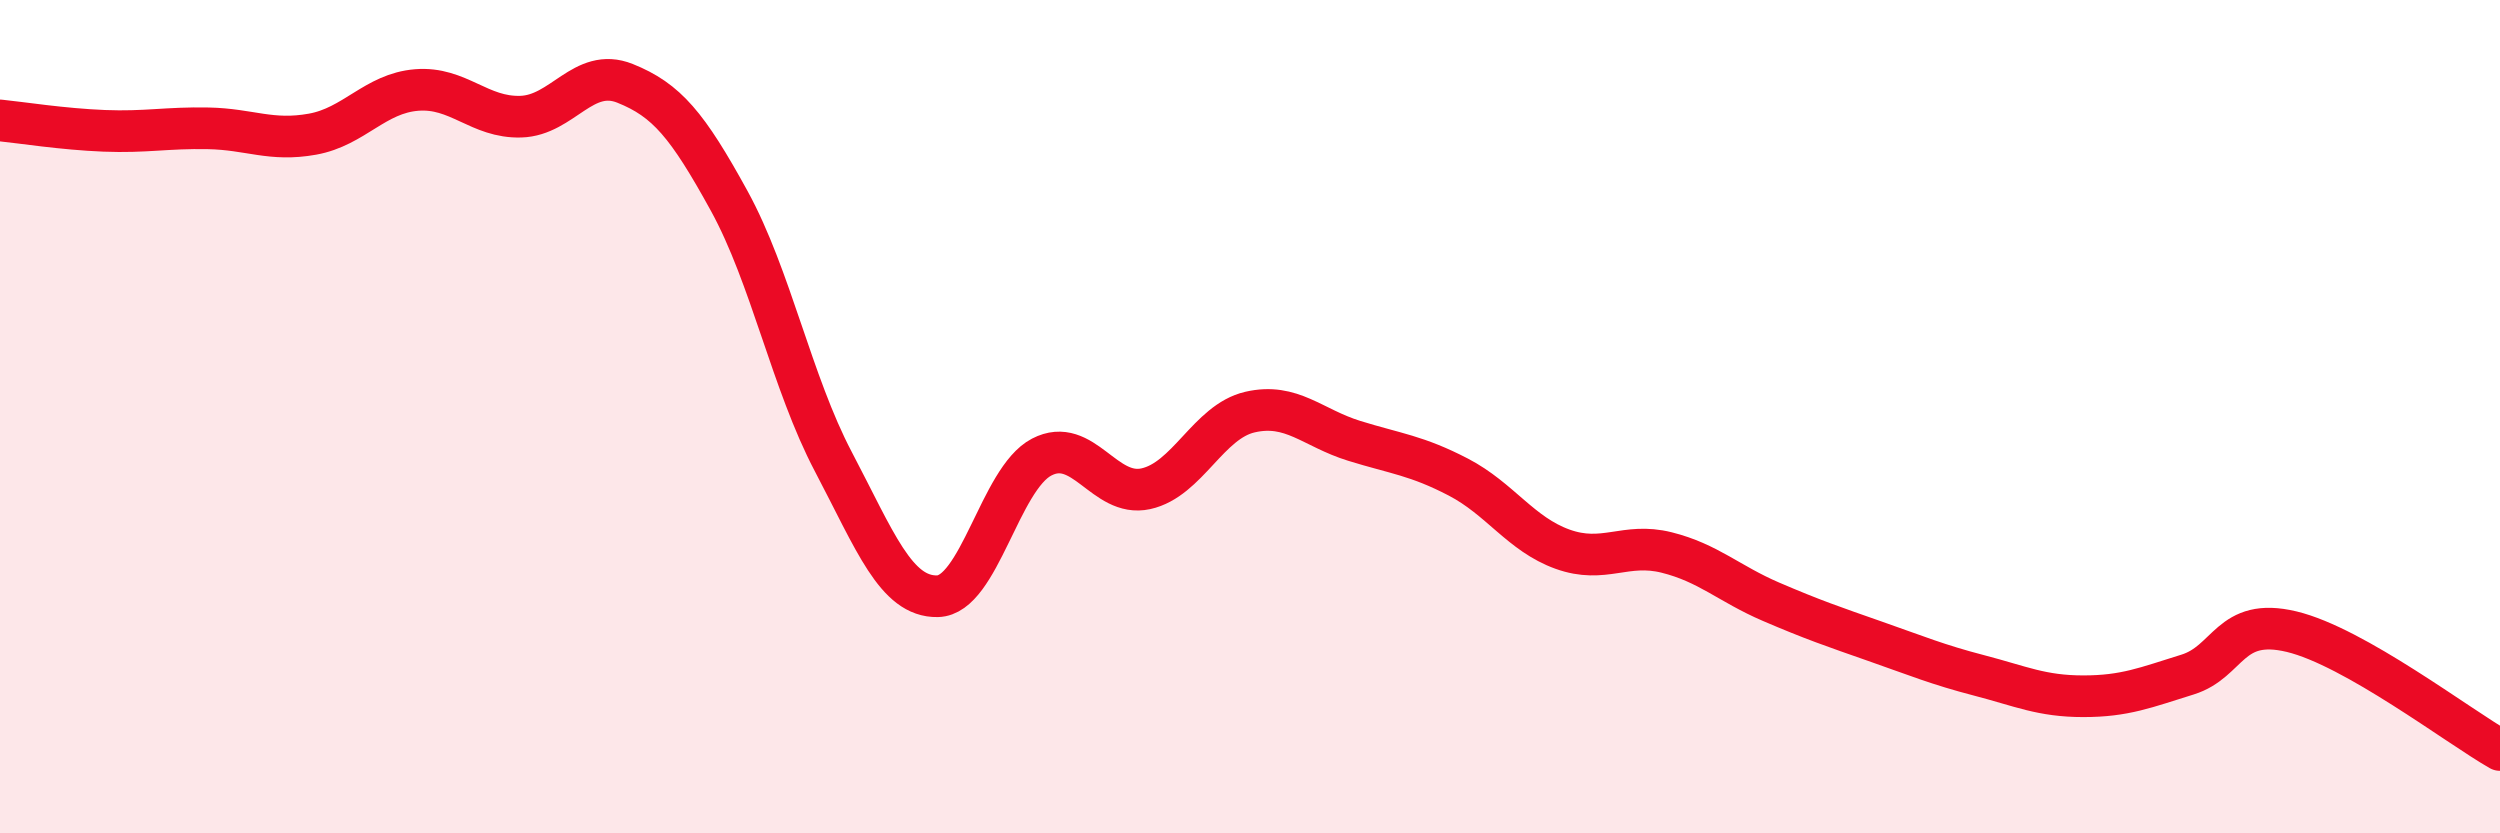
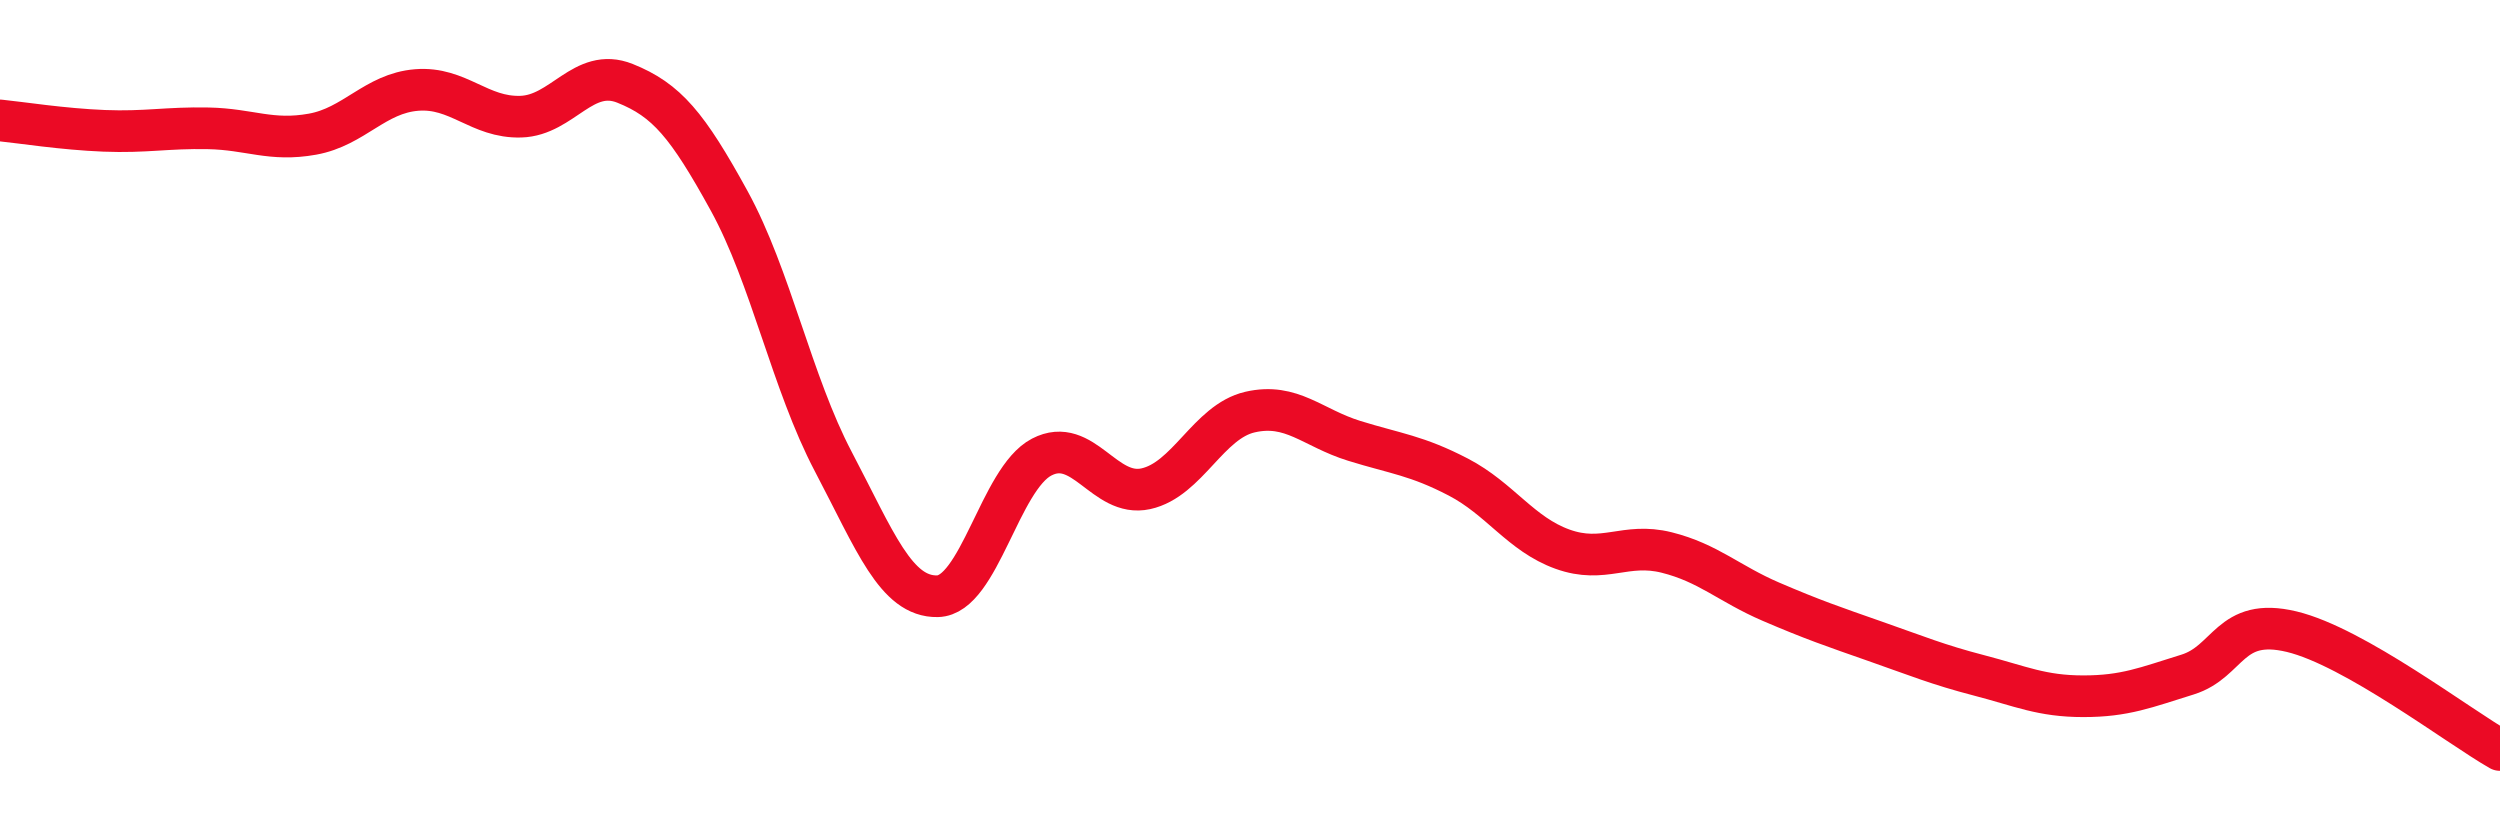
<svg xmlns="http://www.w3.org/2000/svg" width="60" height="20" viewBox="0 0 60 20">
-   <path d="M 0,2.89 C 0.5,2.94 1.5,3.1 2.5,3.14 C 3.5,3.18 4,3.06 5,3.08 C 6,3.1 6.5,3.4 7.5,3.22 C 8.5,3.04 9,2.24 10,2.16 C 11,2.08 11.5,2.83 12.5,2.8 C 13.5,2.77 14,1.6 15,2 C 16,2.4 16.5,3 17.5,4.82 C 18.5,6.64 19,9.18 20,11.08 C 21,12.98 21.5,14.33 22.5,14.31 C 23.5,14.29 24,11.49 25,10.97 C 26,10.45 26.5,11.95 27.5,11.73 C 28.5,11.51 29,10.12 30,9.89 C 31,9.66 31.5,10.27 32.5,10.58 C 33.5,10.89 34,10.93 35,11.45 C 36,11.97 36.5,12.82 37.5,13.18 C 38.5,13.54 39,13.01 40,13.26 C 41,13.51 41.5,14.01 42.5,14.44 C 43.5,14.87 44,15.04 45,15.39 C 46,15.74 46.5,15.95 47.5,16.21 C 48.5,16.47 49,16.71 50,16.71 C 51,16.71 51.5,16.5 52.5,16.19 C 53.5,15.88 53.5,14.8 55,15.16 C 56.5,15.52 59,17.43 60,18L60 20L0 20Z" fill="#EB0A25" opacity="0.1" stroke-linecap="round" stroke-linejoin="round" />
  <path d="M 0,2.89 C 0.5,2.94 1.5,3.1 2.5,3.14 C 3.5,3.18 4,3.06 5,3.08 C 6,3.1 6.5,3.4 7.5,3.22 C 8.5,3.04 9,2.24 10,2.16 C 11,2.08 11.5,2.83 12.5,2.8 C 13.5,2.77 14,1.6 15,2 C 16,2.4 16.5,3 17.5,4.82 C 18.5,6.64 19,9.18 20,11.08 C 21,12.98 21.5,14.33 22.5,14.31 C 23.5,14.29 24,11.49 25,10.97 C 26,10.45 26.5,11.95 27.5,11.73 C 28.5,11.51 29,10.12 30,9.89 C 31,9.66 31.5,10.27 32.5,10.58 C 33.5,10.89 34,10.93 35,11.45 C 36,11.97 36.5,12.82 37.5,13.18 C 38.5,13.54 39,13.01 40,13.26 C 41,13.51 41.5,14.01 42.5,14.44 C 43.5,14.87 44,15.04 45,15.39 C 46,15.74 46.5,15.95 47.5,16.21 C 48.5,16.47 49,16.71 50,16.71 C 51,16.71 51.5,16.5 52.5,16.19 C 53.5,15.88 53.5,14.8 55,15.16 C 56.5,15.52 59,17.43 60,18" stroke="#EB0A25" stroke-width="1" fill="none" stroke-linecap="round" stroke-linejoin="round" />
</svg>